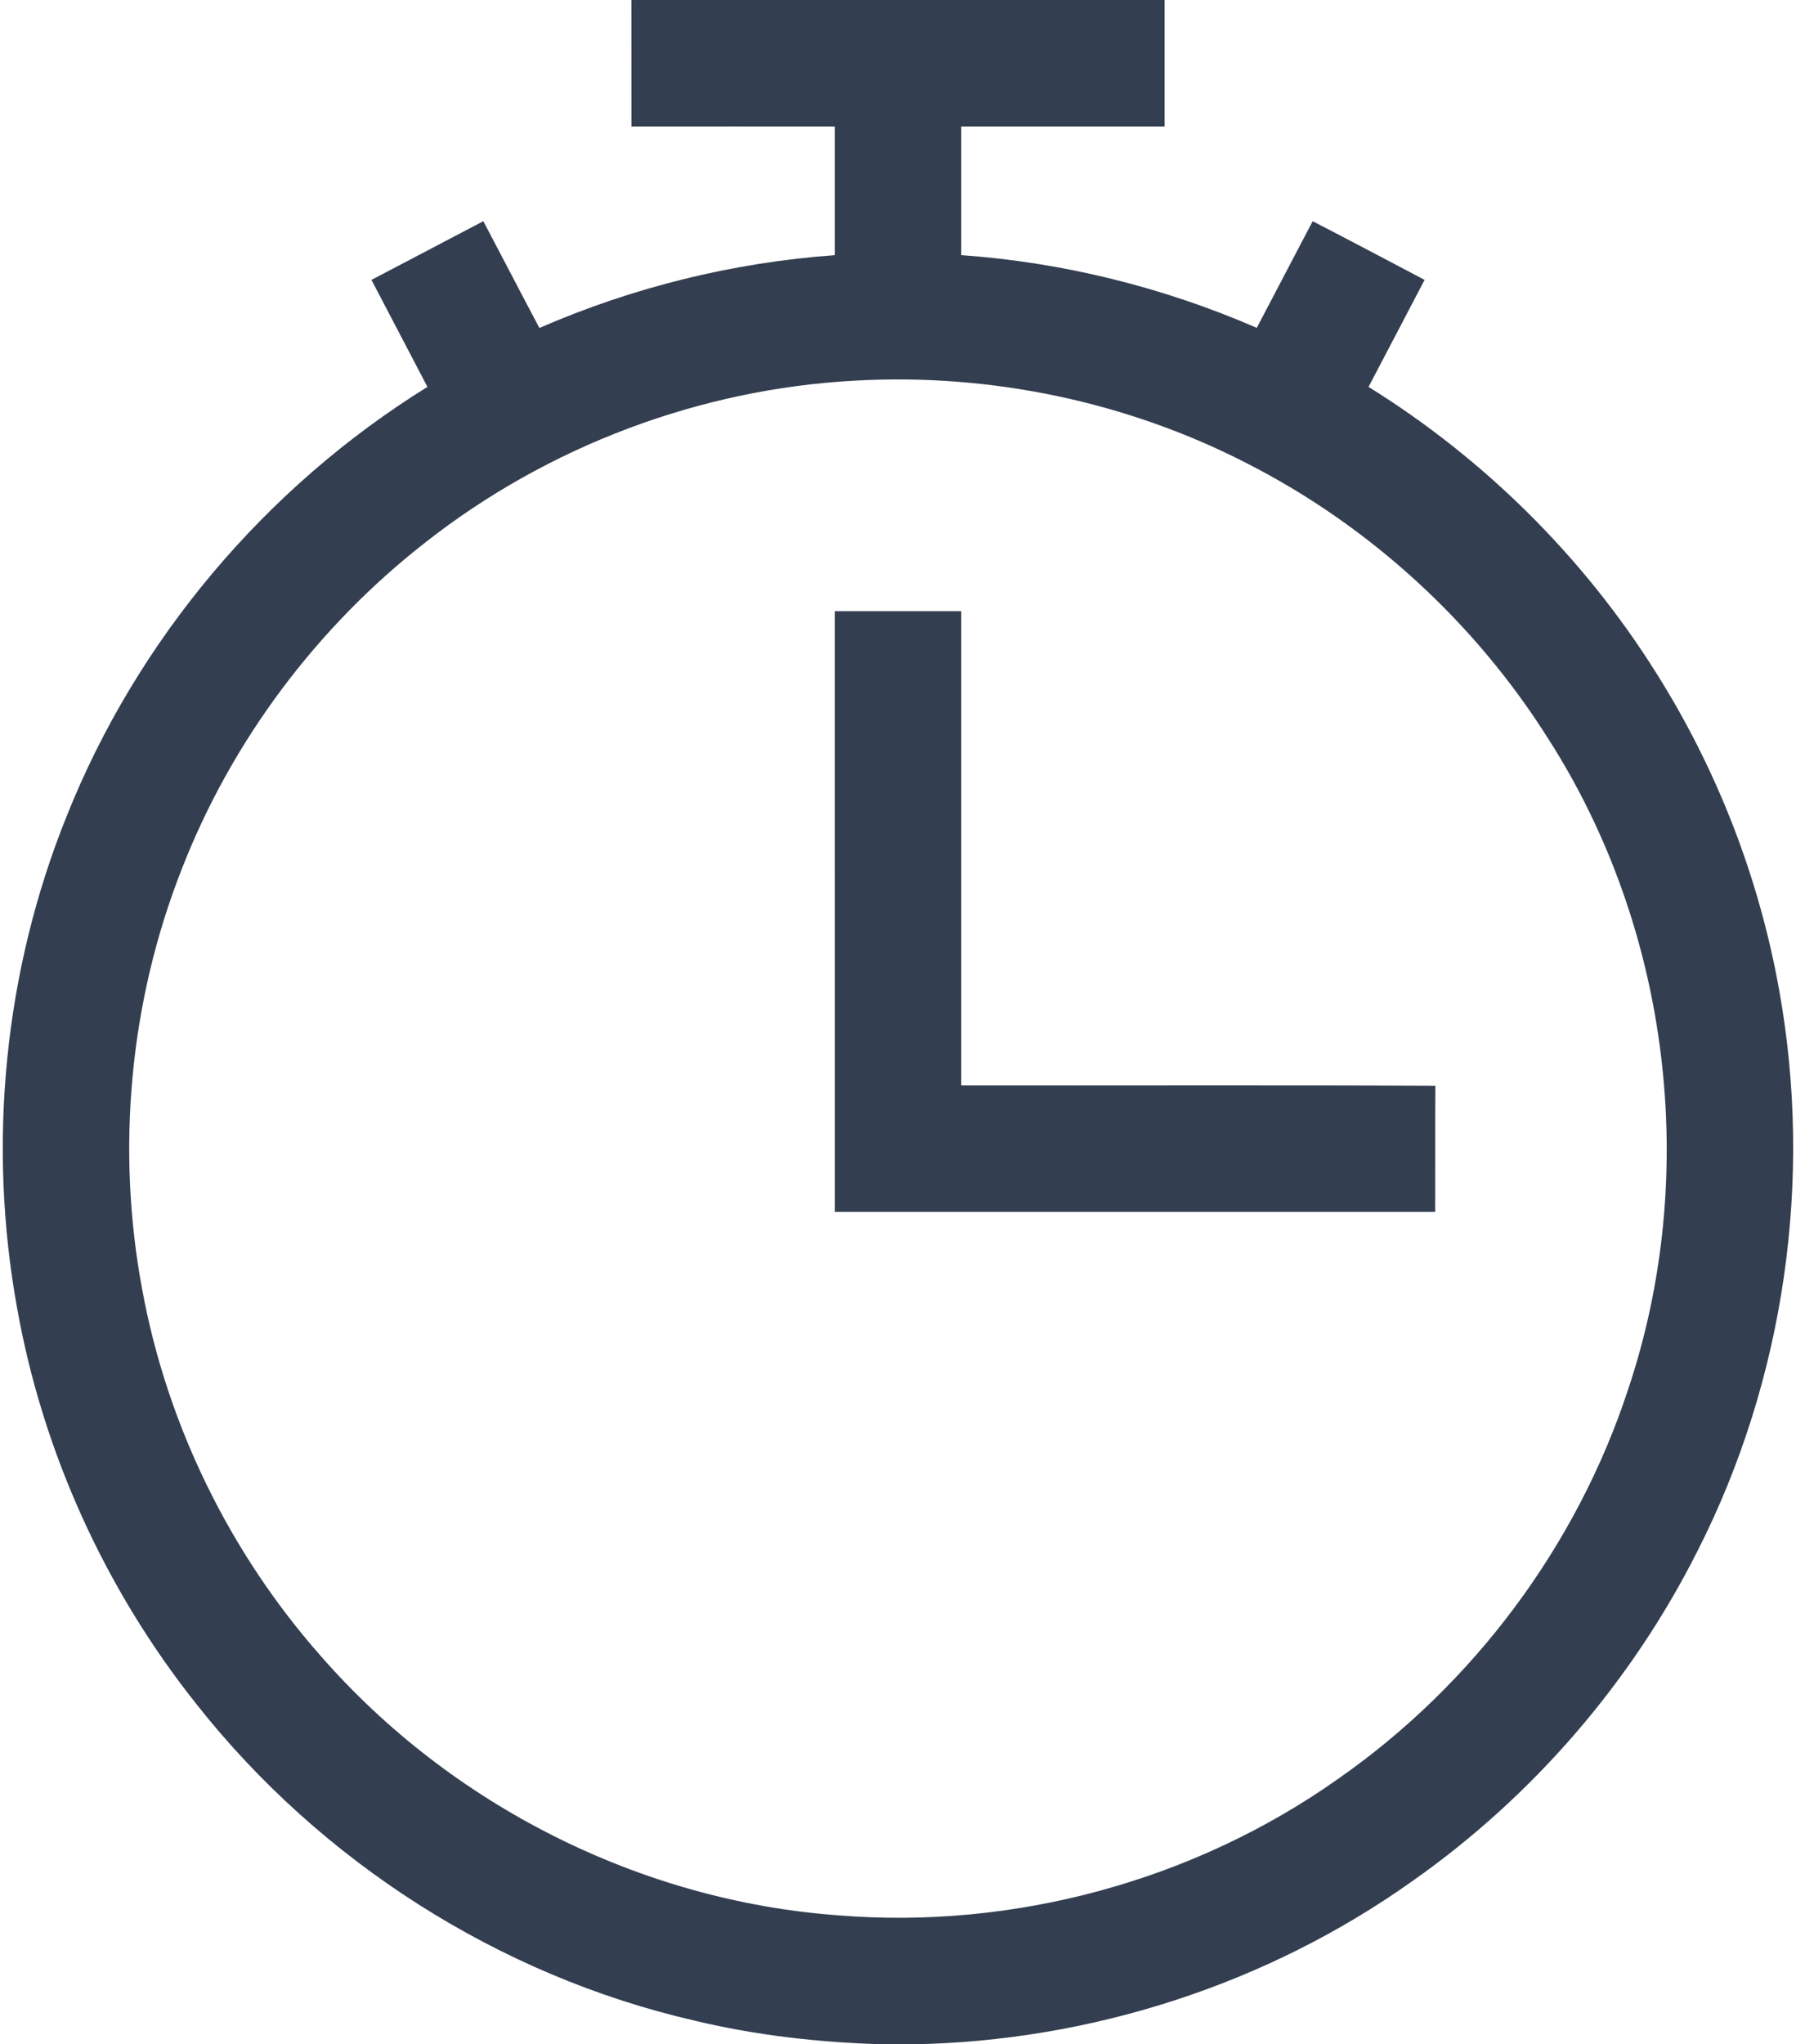
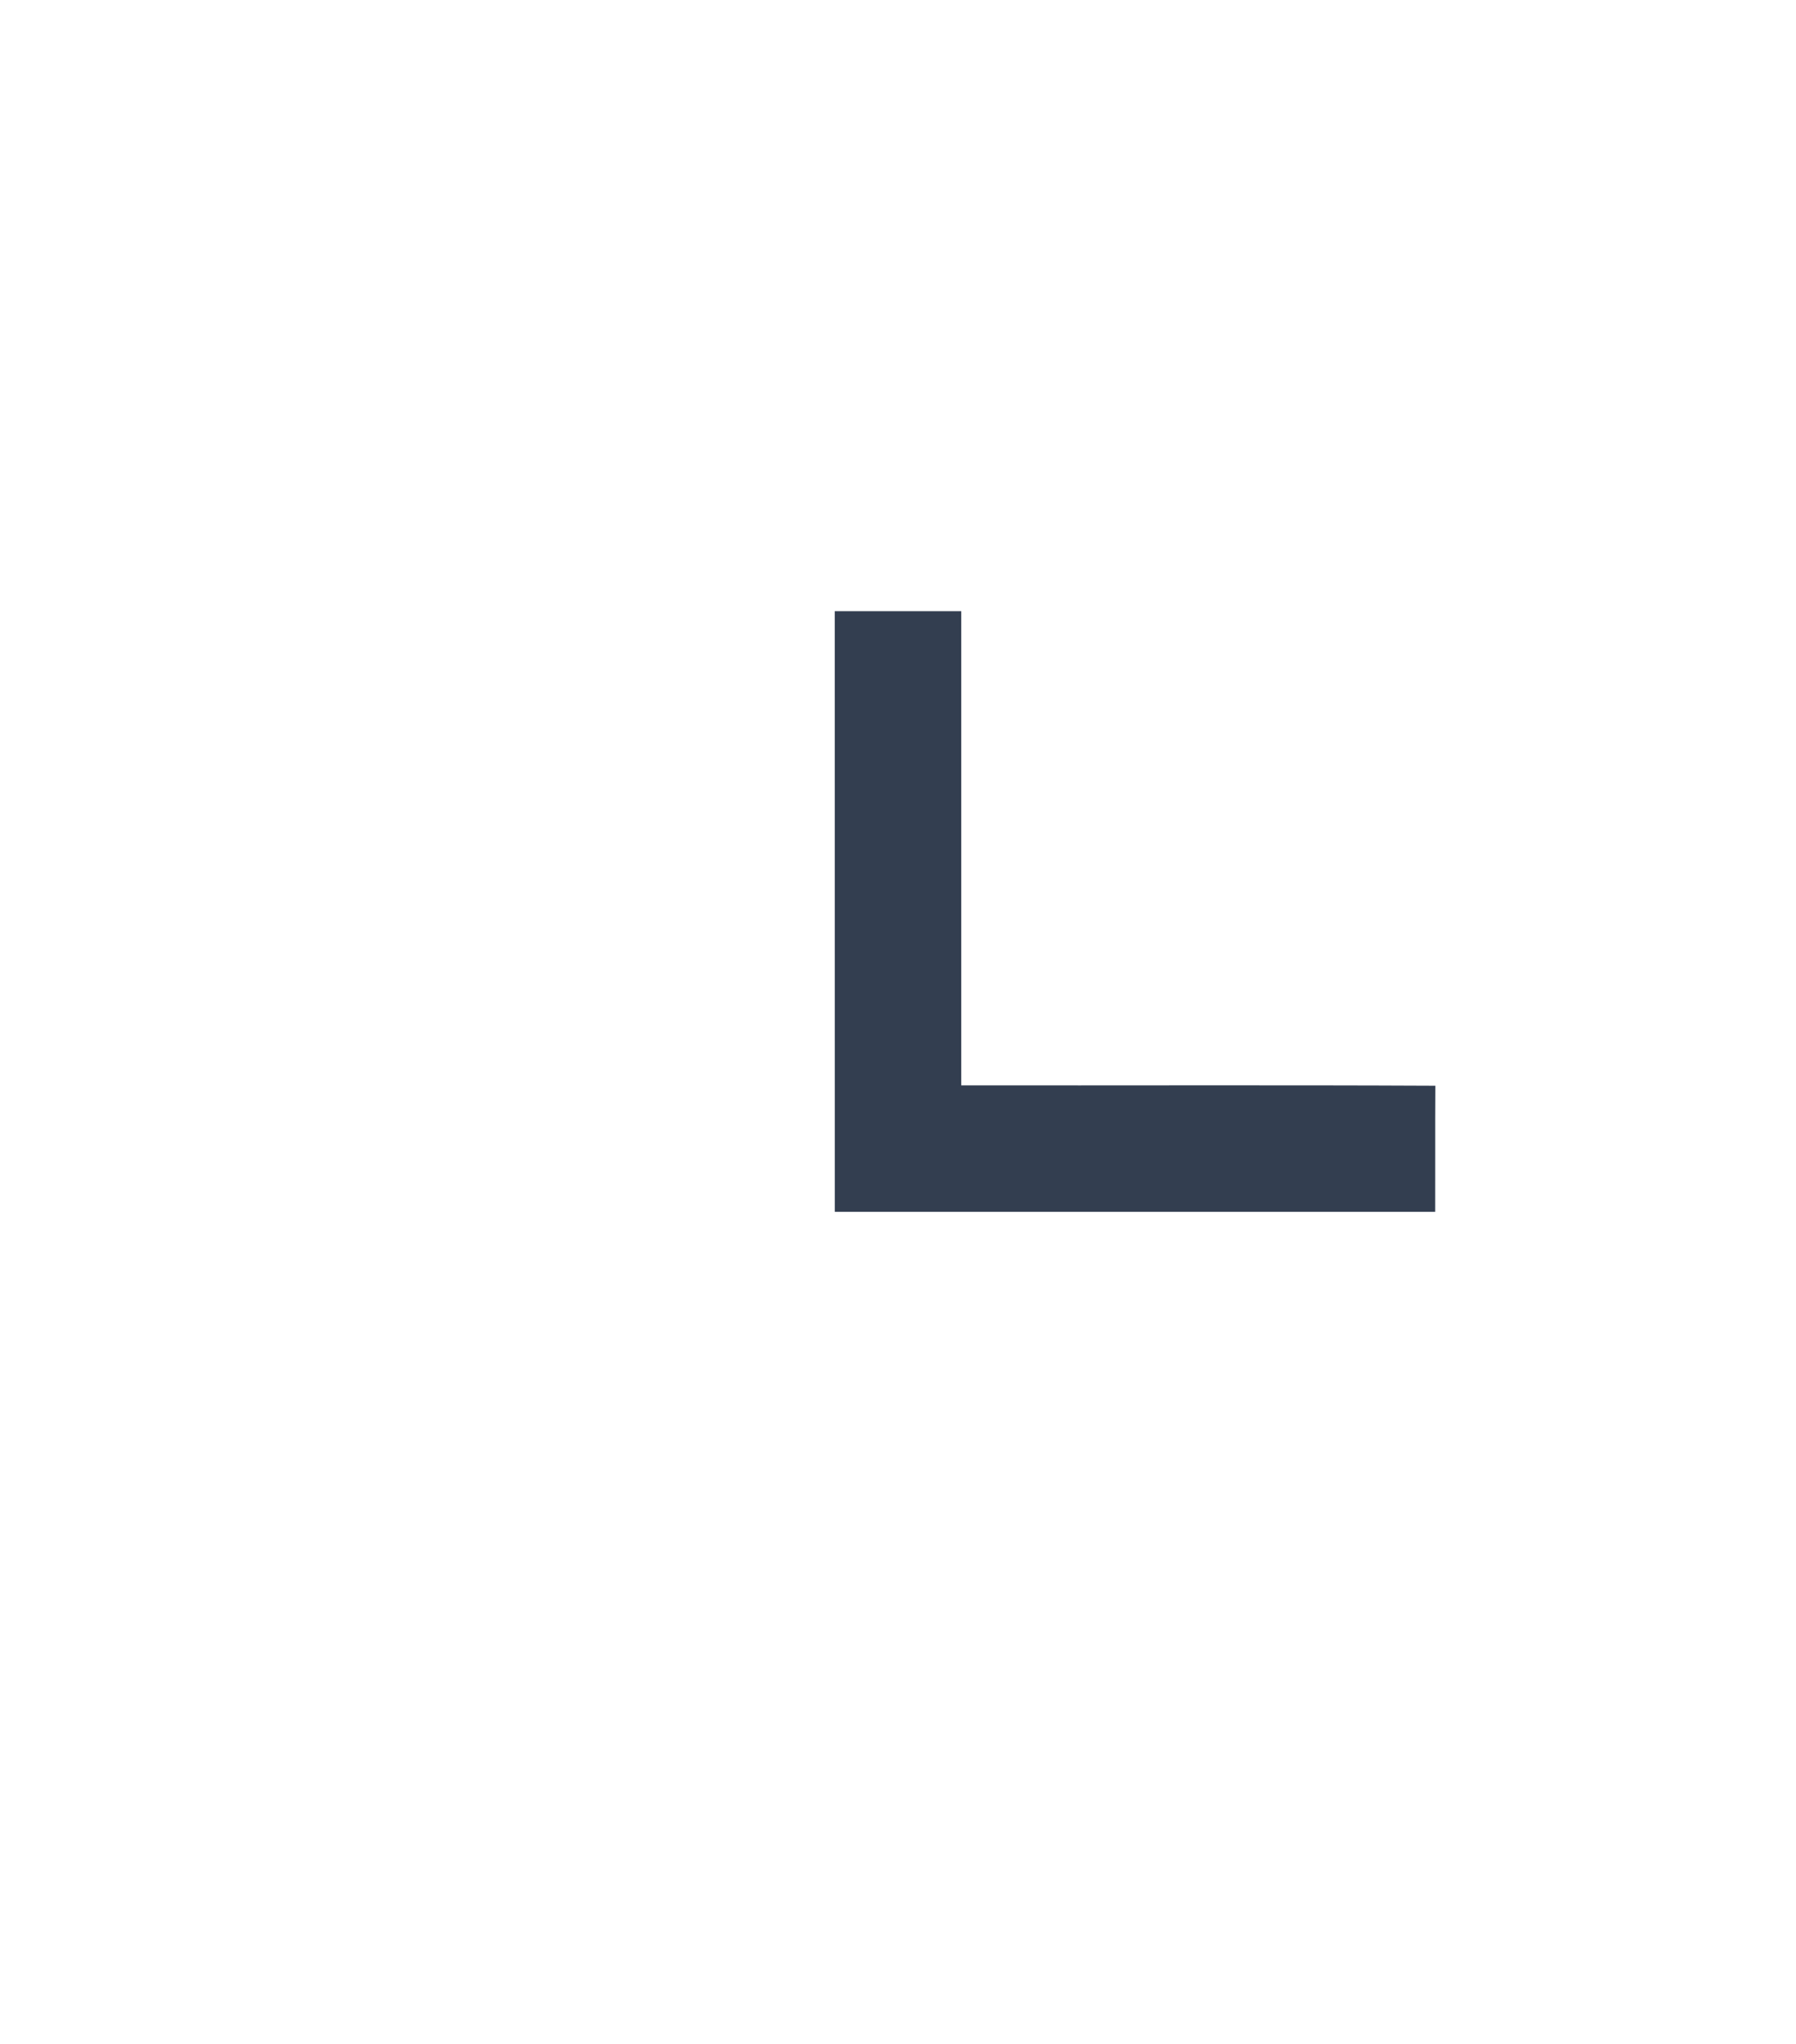
<svg xmlns="http://www.w3.org/2000/svg" viewBox="0 0 450 512">
  <g fill="#333e50">
-     <path d="M158.21 0h133.58c0 10.56.01 21.11 0 31.67-16.99 0-33.97-.02-50.95 0-.01 10.75-.01 21.49 0 32.23 25.49 1.8 50.62 8.04 74.05 18.21 4.67-8.9 9.33-17.81 14.01-26.71 9.37 4.84 18.7 9.77 28.04 14.7-4.67 8.94-9.37 17.86-14.04 26.8 28.91 17.95 53.7 42.48 71.85 71.28 15.35 24.22 25.95 51.44 31.01 79.67 8.58 47.41 1.43 97.57-20.41 140.54-16.53 32.83-41.27 61.48-71.33 82.63-36.41 25.94-80.77 40.23-125.43 40.98h-7.14c-15.96-.43-31.92-2.21-47.45-5.94-48.98-11.27-93.66-39.82-124.77-79.25-22.89-28.74-38.56-63.21-44.98-99.4-7.42-41.06-3.19-84.19 12.42-122.91C34.31 160.2 66.58 122 107.1 96.9c-4.65-8.95-9.38-17.86-14.03-26.8 9.33-4.92 18.7-9.77 28.03-14.7 4.71 8.9 9.33 17.85 14.05 26.74 23.41-10.19 48.53-16.4 74.01-18.23.01-10.75.01-21.49 0-32.24-16.98-.02-33.96 0-50.94 0-.02-10.56-.01-21.11-.01-31.67m56.05 95.33c-38.86 2.07-76.92 16.4-107.54 40.41-27.18 21.16-48.61 49.69-61.13 81.8-13.12 33.26-16.53 70.24-9.97 105.38 6.22 33.9 21.92 65.97 44.73 91.8 32.6 37.36 80.09 61.35 129.58 64.97 44.12 3.62 89.34-8.66 125.47-34.26 33.76-23.58 59.65-58.24 72.51-97.37 18.06-53.73 10.62-115.32-20-163.06-18.33-29.08-44.56-53.12-75.16-68.79-30.18-15.61-64.58-22.78-98.49-20.88Z" />
    <path d="M209.16 153.07c10.56-.01 21.12-.01 31.68 0 .01 39.59-.01 79.18 0 118.76 39.6.06 79.2-.1 118.79.09-.07 10.52 0 21.05-.04 31.58-50.14.01-100.28 0-150.42 0-.02-50.14-.01-100.28-.01-150.43Z" />
  </g>
</svg>